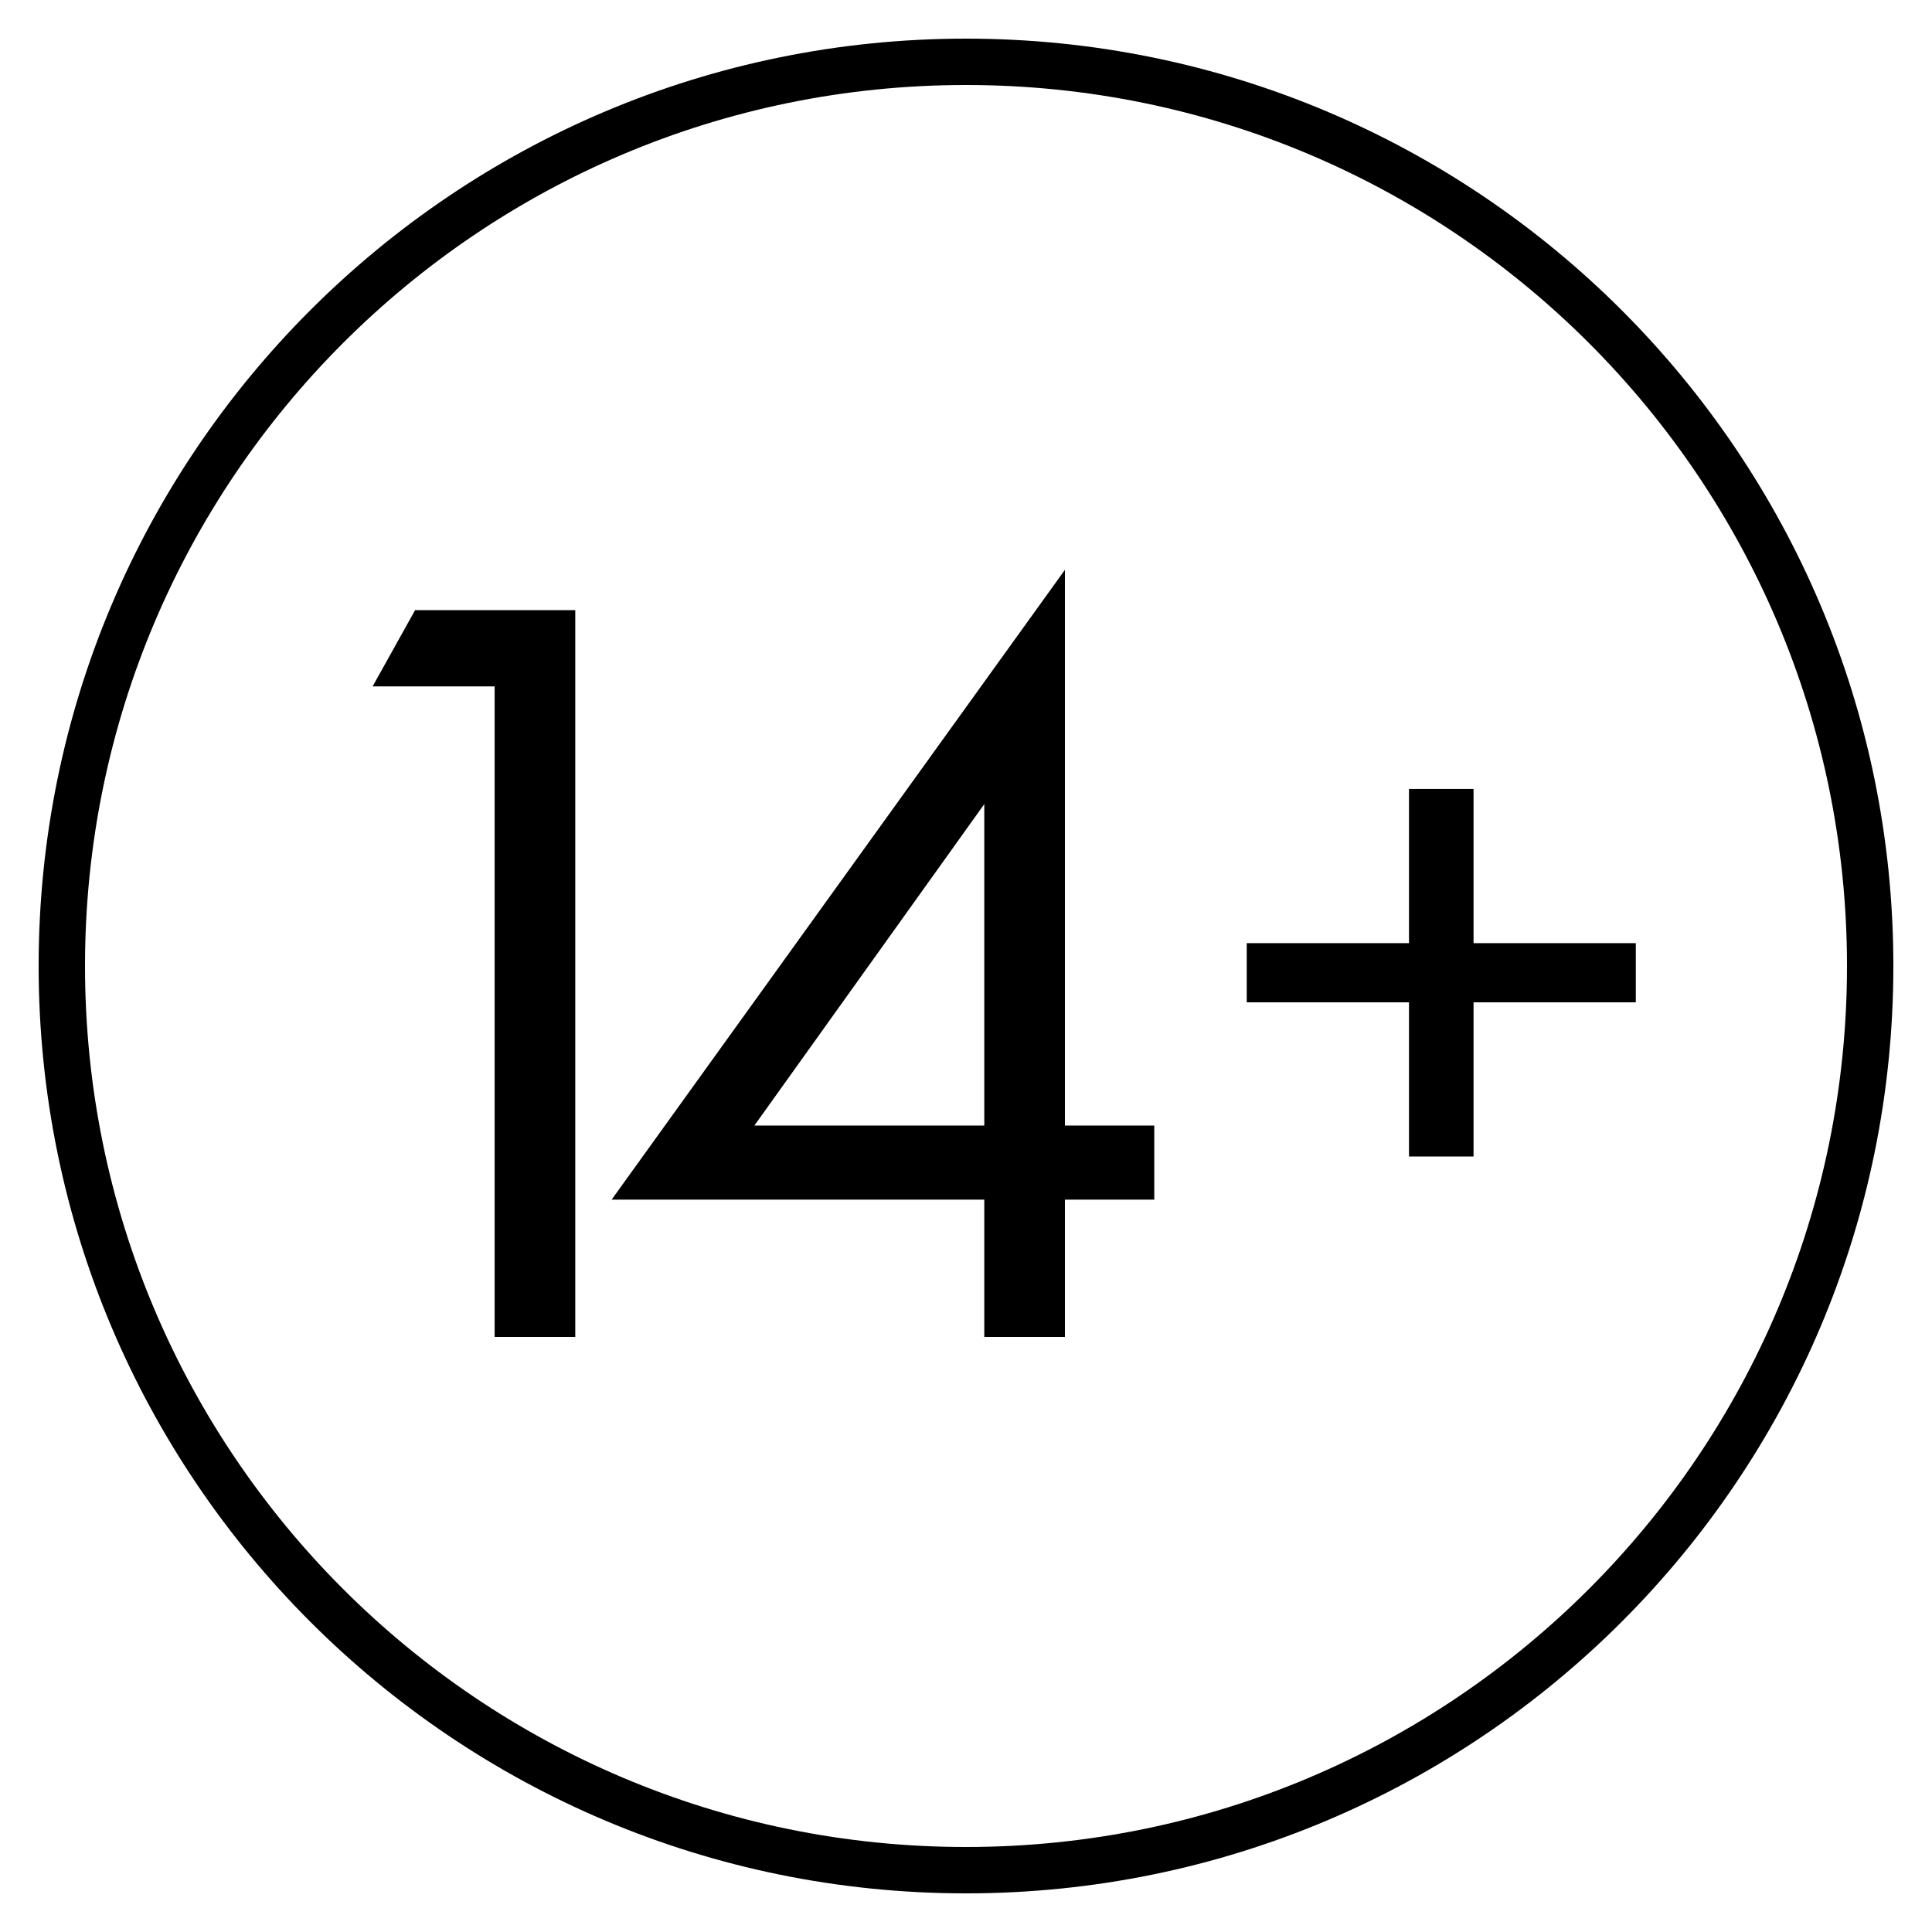
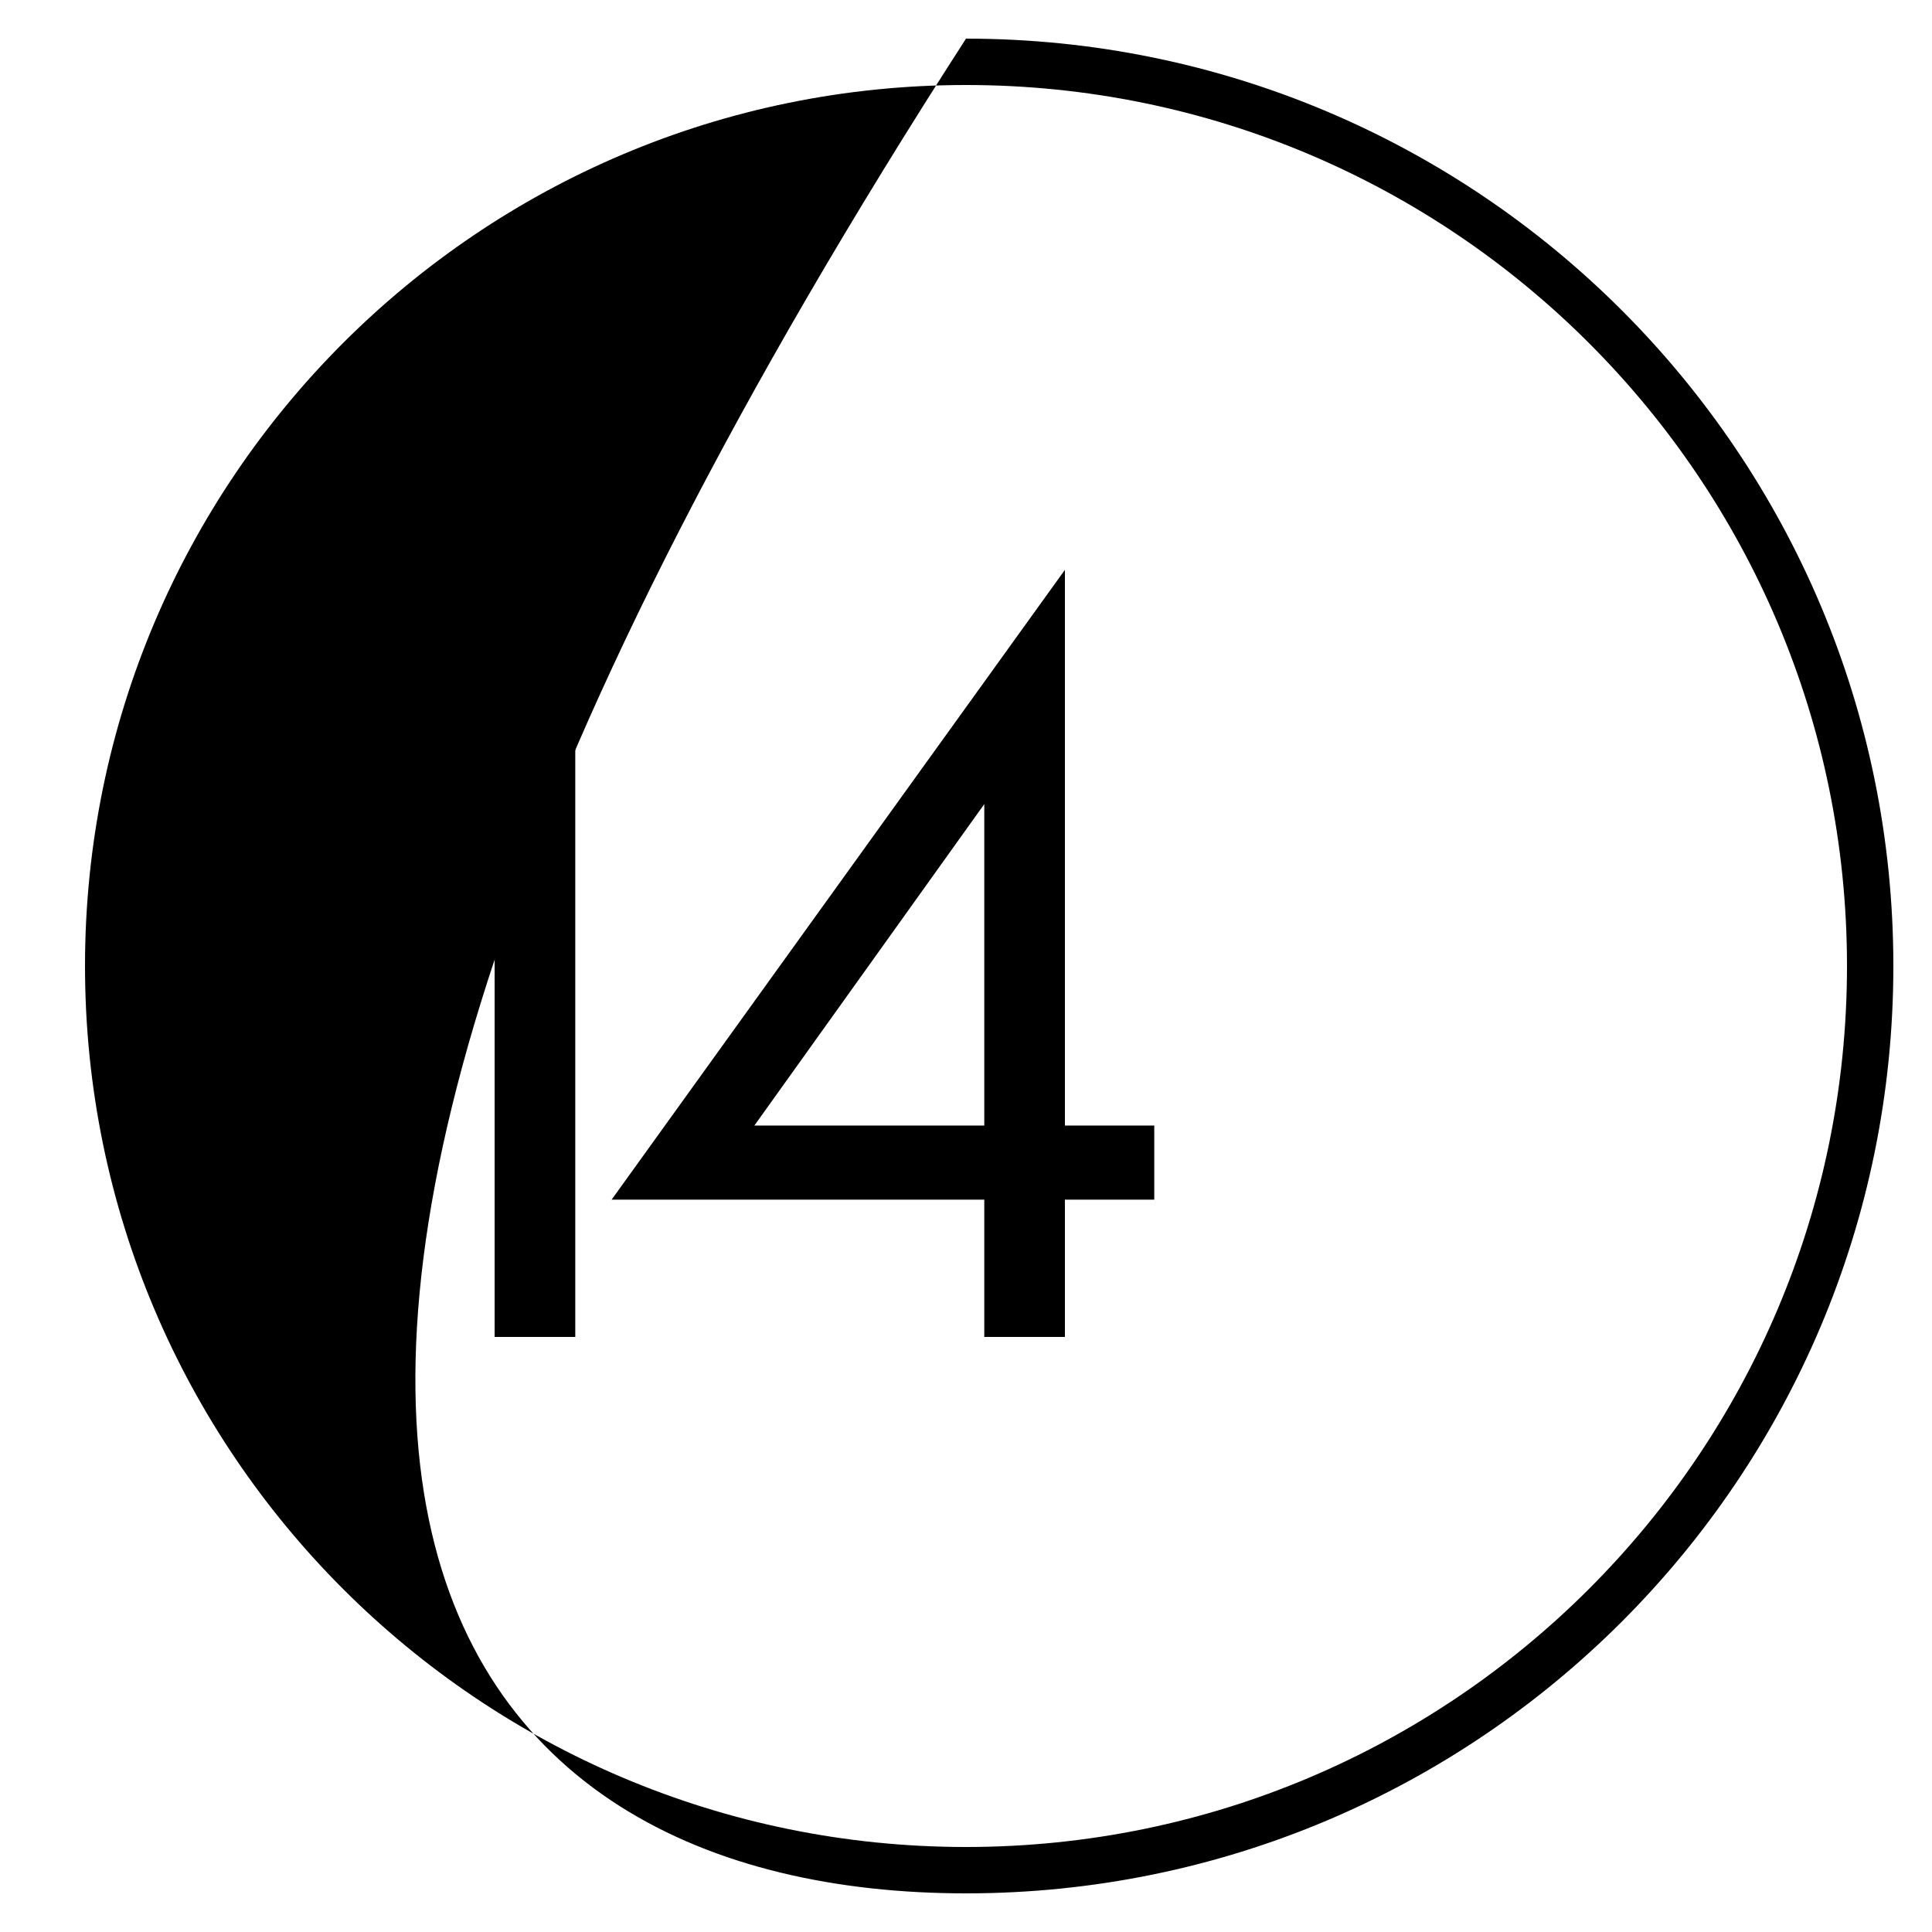
<svg xmlns="http://www.w3.org/2000/svg" width="500" height="500" viewBox="0 0 500 500" fill="none">
-   <path fill-rule="evenodd" clip-rule="evenodd" d="M250 478C375.921 478 478 375.921 478 250C478 124.079 375.921 22 250 22C124.079 22 22 124.079 22 250C22 375.921 124.079 478 250 478ZM250 490C382.548 490 490 382.548 490 250C490 117.452 382.548 10 250 10C117.452 10 10 117.452 10 250C10 382.548 117.452 490 250 490Z" fill="black" />
+   <path fill-rule="evenodd" clip-rule="evenodd" d="M250 478C375.921 478 478 375.921 478 250C478 124.079 375.921 22 250 22C124.079 22 22 124.079 22 250C22 375.921 124.079 478 250 478ZM250 490C382.548 490 490 382.548 490 250C490 117.452 382.548 10 250 10C10 382.548 117.452 490 250 490Z" fill="black" />
  <path d="M128.012 346V177.646H96.428L107.426 157.906H148.88V346H128.012ZM275.599 147.472V291.292H298.723V310.468H275.599V346H254.731V310.468H158.287L275.599 147.472ZM195.229 291.292H254.731V208.102L195.229 291.292Z" fill="black" />
-   <path d="M322.656 259.4V244.088H364.648V204.184H381.352V244.088H423.344V259.4H381.352V299.304H364.648V259.4H322.656Z" fill="black" />
</svg>